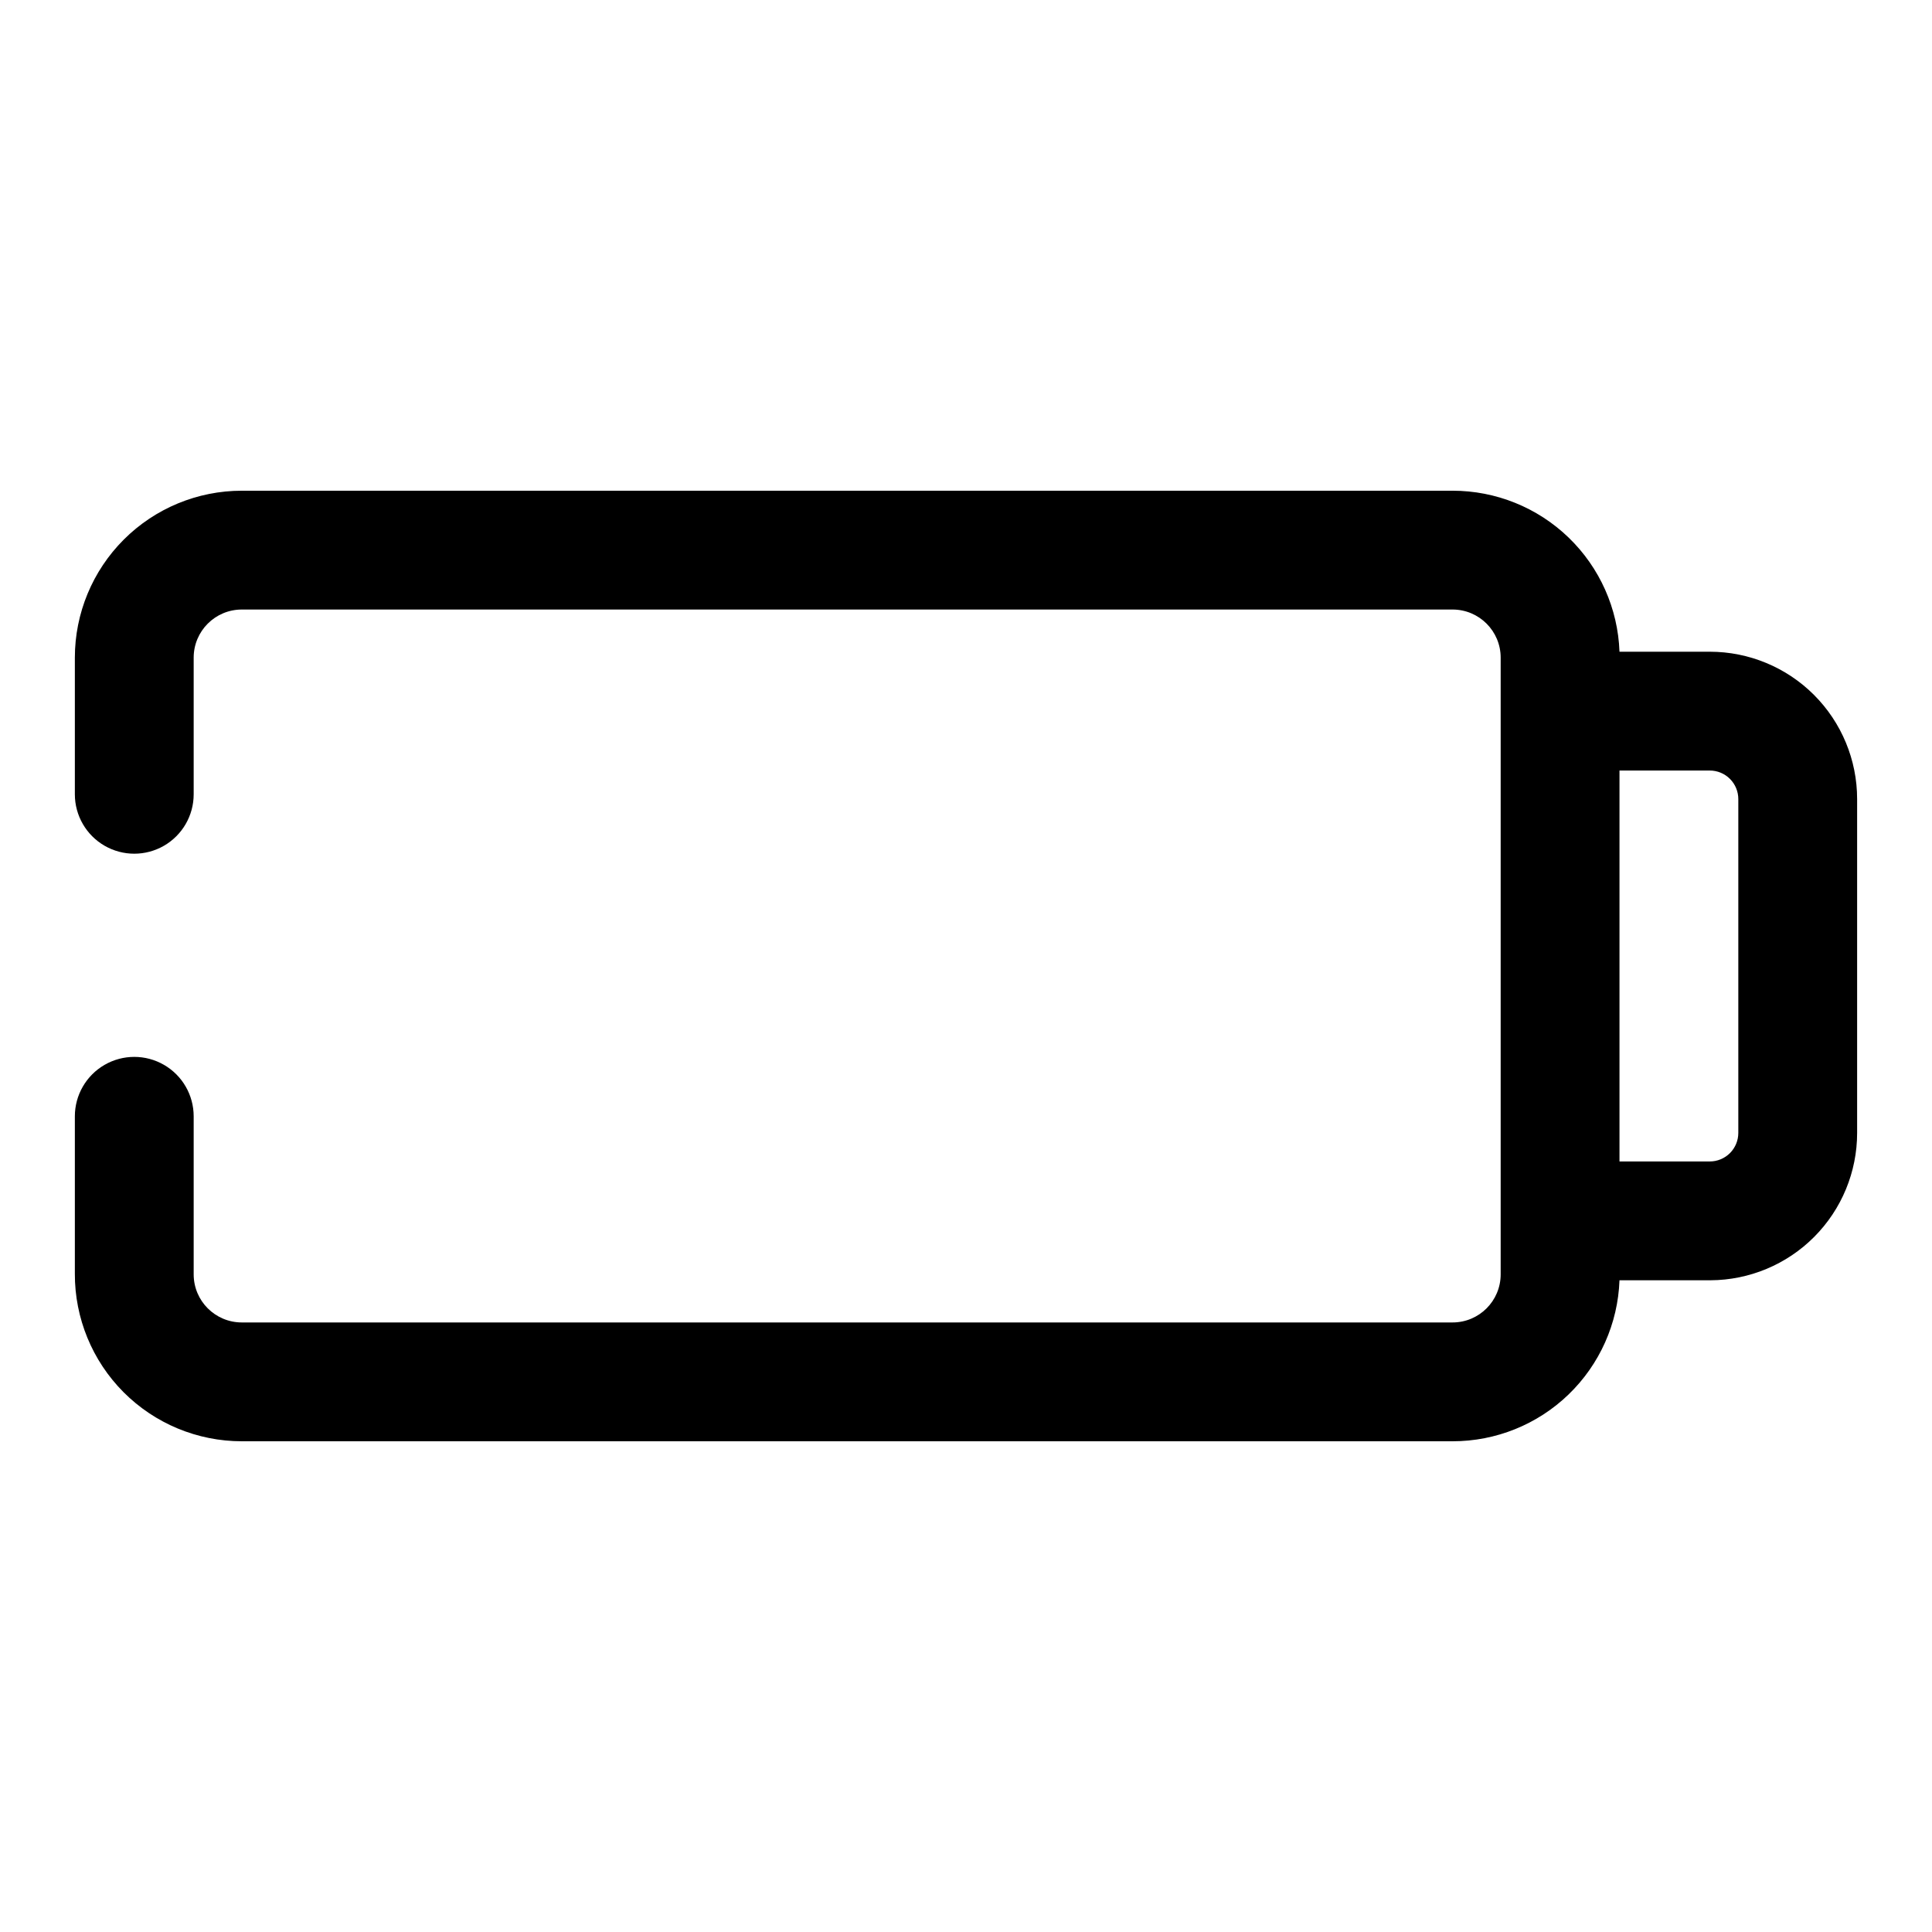
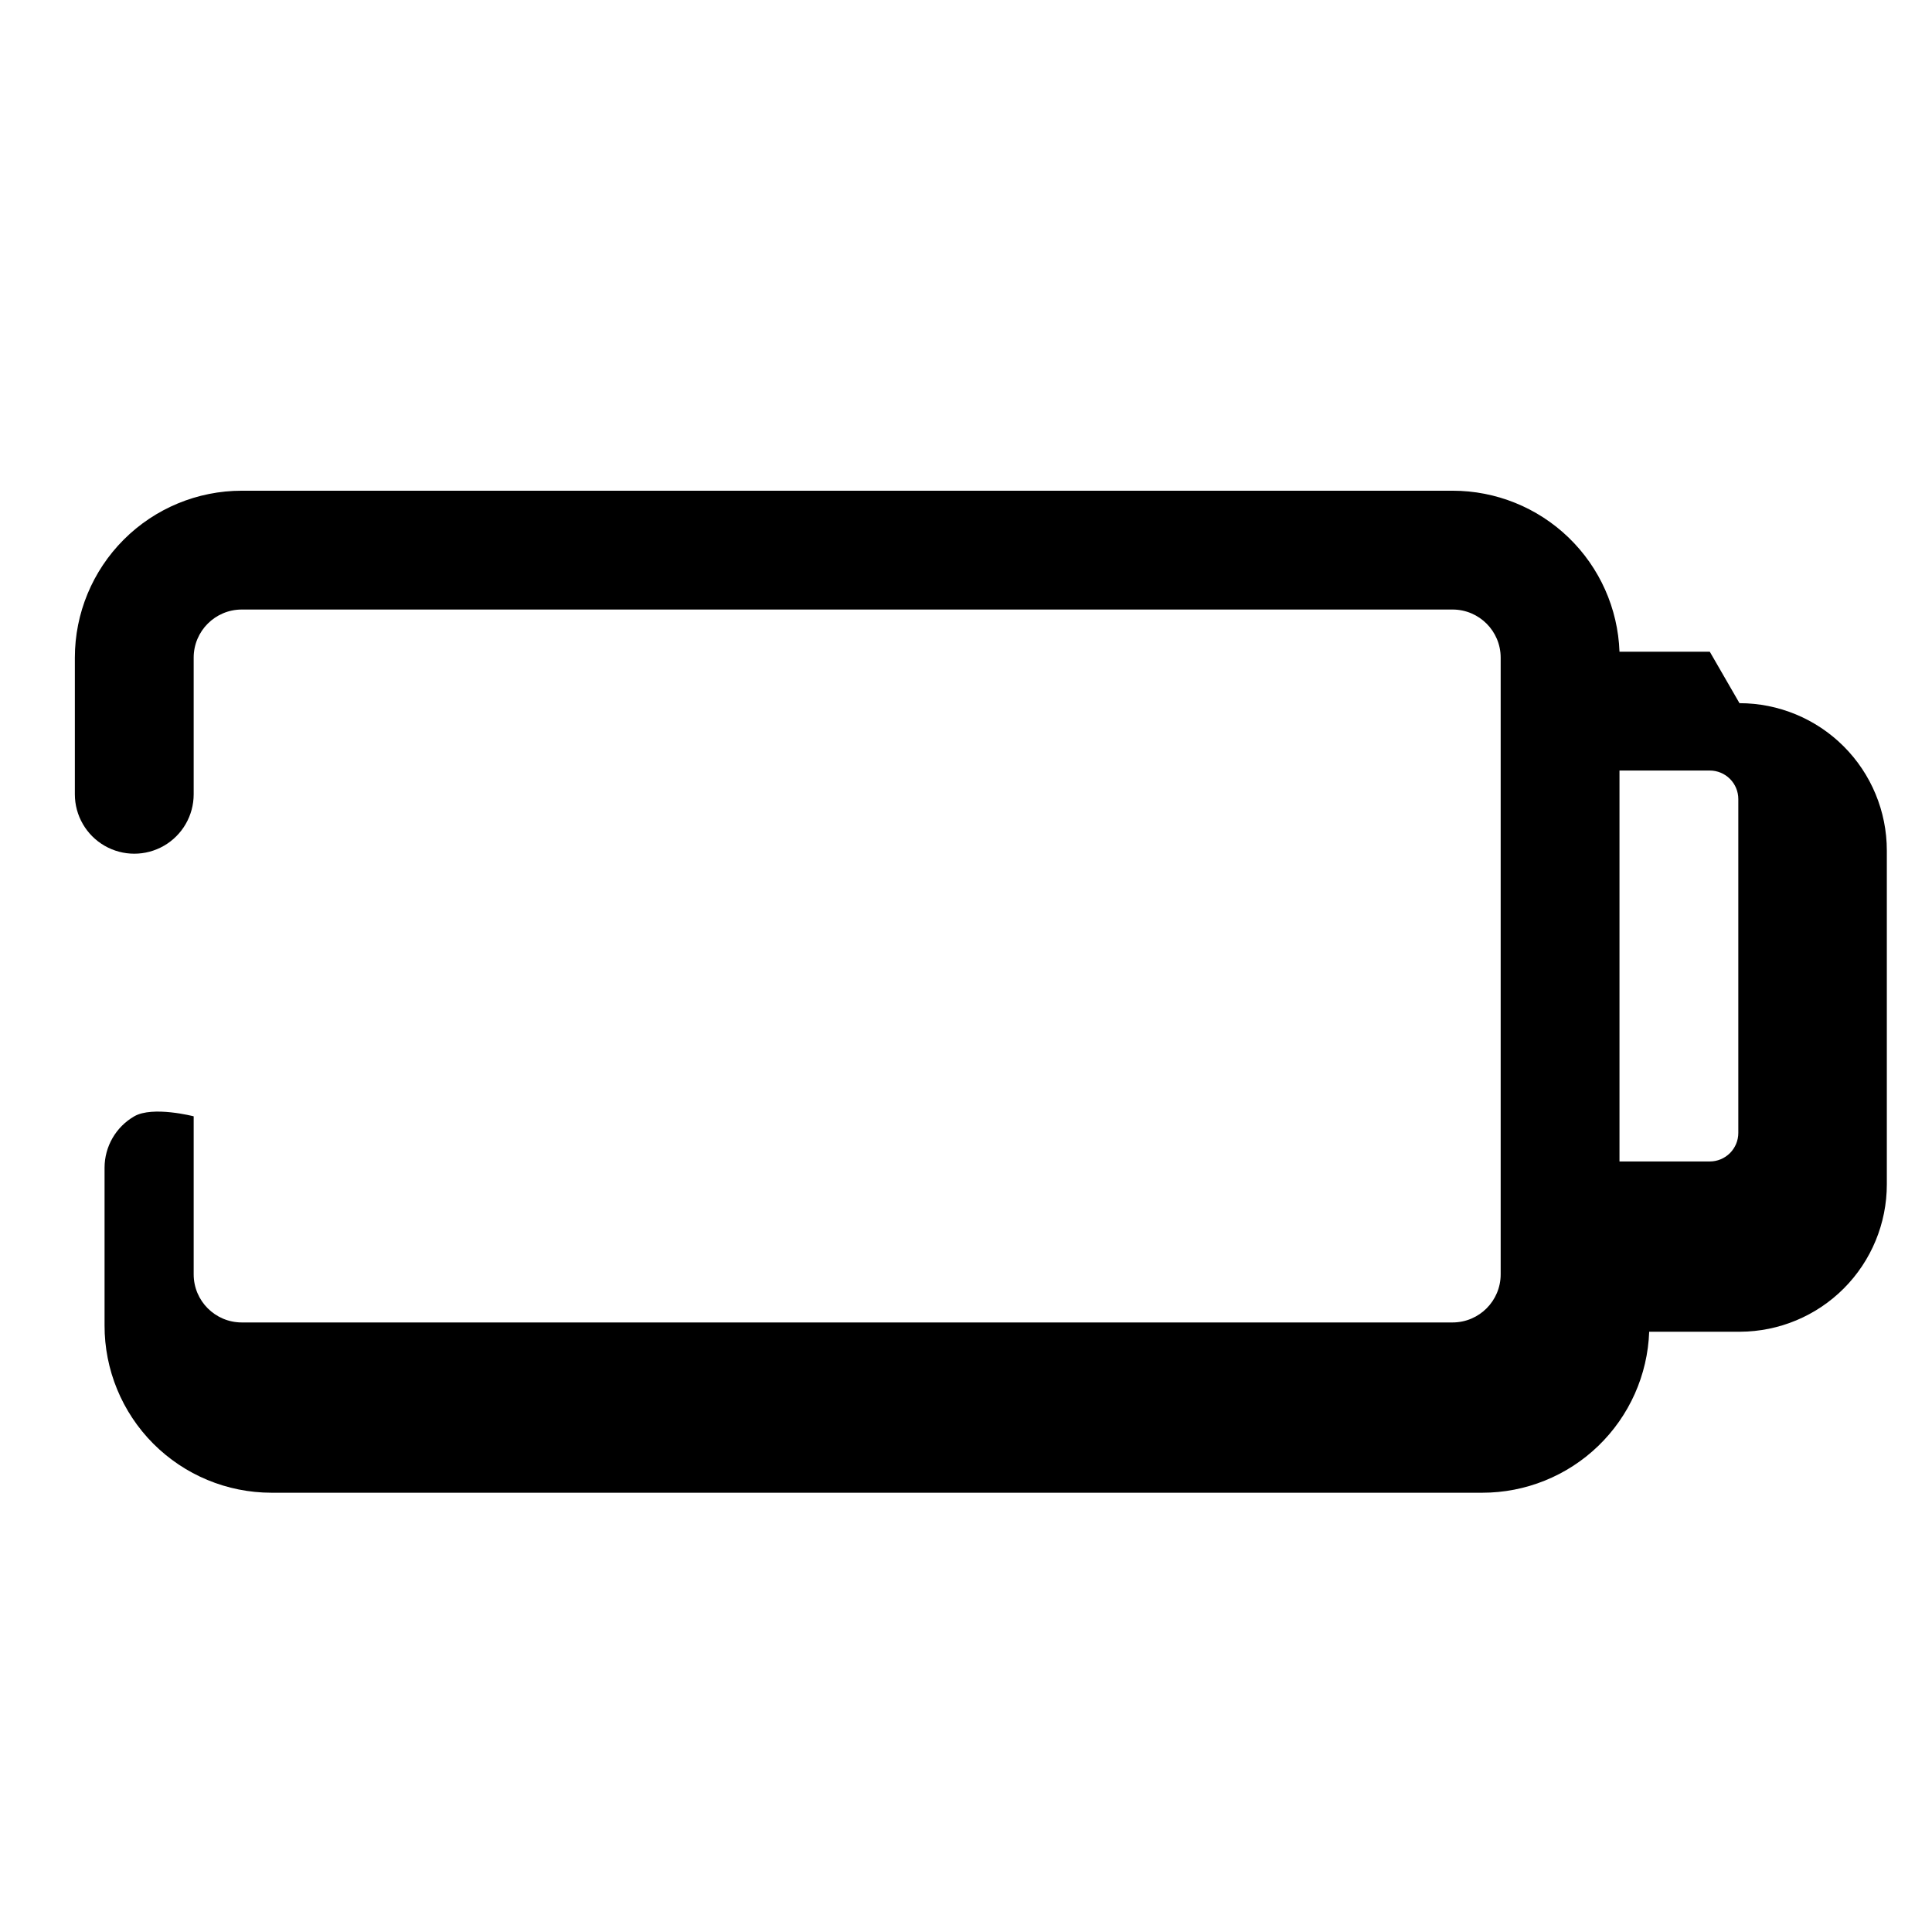
<svg xmlns="http://www.w3.org/2000/svg" fill="#000000" width="800px" height="800px" version="1.1" viewBox="144 144 512 512">
-   <path d="m597.11 316.71h-23.93c-0.41-11.457-5.25-22.309-13.504-30.27-8.25-7.957-19.273-12.402-30.738-12.395h-320.86c-11.734 0-22.984 4.66-31.281 12.957s-12.961 19.551-12.961 31.281v36.215c0 5.621 3.004 10.82 7.875 13.633 4.871 2.812 10.871 2.812 15.742 0s7.871-8.012 7.871-13.633v-36.215c0-7.043 5.711-12.75 12.754-12.75h320.86c7.043 0 12.754 5.707 12.754 12.75v163.43c0 7.043-5.711 12.75-12.754 12.75h-320.86c-7.043 0-12.754-5.707-12.754-12.75v-41.879c0-5.625-3-10.824-7.871-13.637s-10.871-2.812-15.742 0c-4.871 2.812-7.875 8.012-7.875 13.637v41.723-0.004c-0.039 11.762 4.602 23.055 12.902 31.387 8.305 8.332 19.578 13.012 31.34 13.012h320.86c11.465 0.008 22.488-4.434 30.738-12.395 8.254-7.961 13.094-18.812 13.504-30.27h24.09-0.004c10.328-0.043 20.223-4.176 27.508-11.492 7.289-7.316 11.383-17.227 11.383-27.555v-88.48c0-10.355-4.113-20.285-11.438-27.609-7.32-7.32-17.254-11.438-27.609-11.438zm7.559 127.53c0 2.004-0.797 3.926-2.215 5.344s-3.34 2.215-5.344 2.215h-23.93v-103.6h23.93c2.004 0 3.926 0.797 5.344 2.215 1.418 1.418 2.215 3.34 2.215 5.344z" />
+   <path d="m597.11 316.71h-23.93c-0.41-11.457-5.25-22.309-13.504-30.27-8.25-7.957-19.273-12.402-30.738-12.395h-320.86c-11.734 0-22.984 4.66-31.281 12.957s-12.961 19.551-12.961 31.281v36.215c0 5.621 3.004 10.82 7.875 13.633 4.871 2.812 10.871 2.812 15.742 0s7.871-8.012 7.871-13.633v-36.215c0-7.043 5.711-12.75 12.754-12.75h320.86c7.043 0 12.754 5.707 12.754 12.75v163.43c0 7.043-5.711 12.75-12.754 12.75h-320.86c-7.043 0-12.754-5.707-12.754-12.75v-41.879s-10.871-2.812-15.742 0c-4.871 2.812-7.875 8.012-7.875 13.637v41.723-0.004c-0.039 11.762 4.602 23.055 12.902 31.387 8.305 8.332 19.578 13.012 31.34 13.012h320.86c11.465 0.008 22.488-4.434 30.738-12.395 8.254-7.961 13.094-18.812 13.504-30.27h24.09-0.004c10.328-0.043 20.223-4.176 27.508-11.492 7.289-7.316 11.383-17.227 11.383-27.555v-88.48c0-10.355-4.113-20.285-11.438-27.609-7.32-7.32-17.254-11.438-27.609-11.438zm7.559 127.53c0 2.004-0.797 3.926-2.215 5.344s-3.34 2.215-5.344 2.215h-23.93v-103.6h23.93c2.004 0 3.926 0.797 5.344 2.215 1.418 1.418 2.215 3.34 2.215 5.344z" />
</svg>